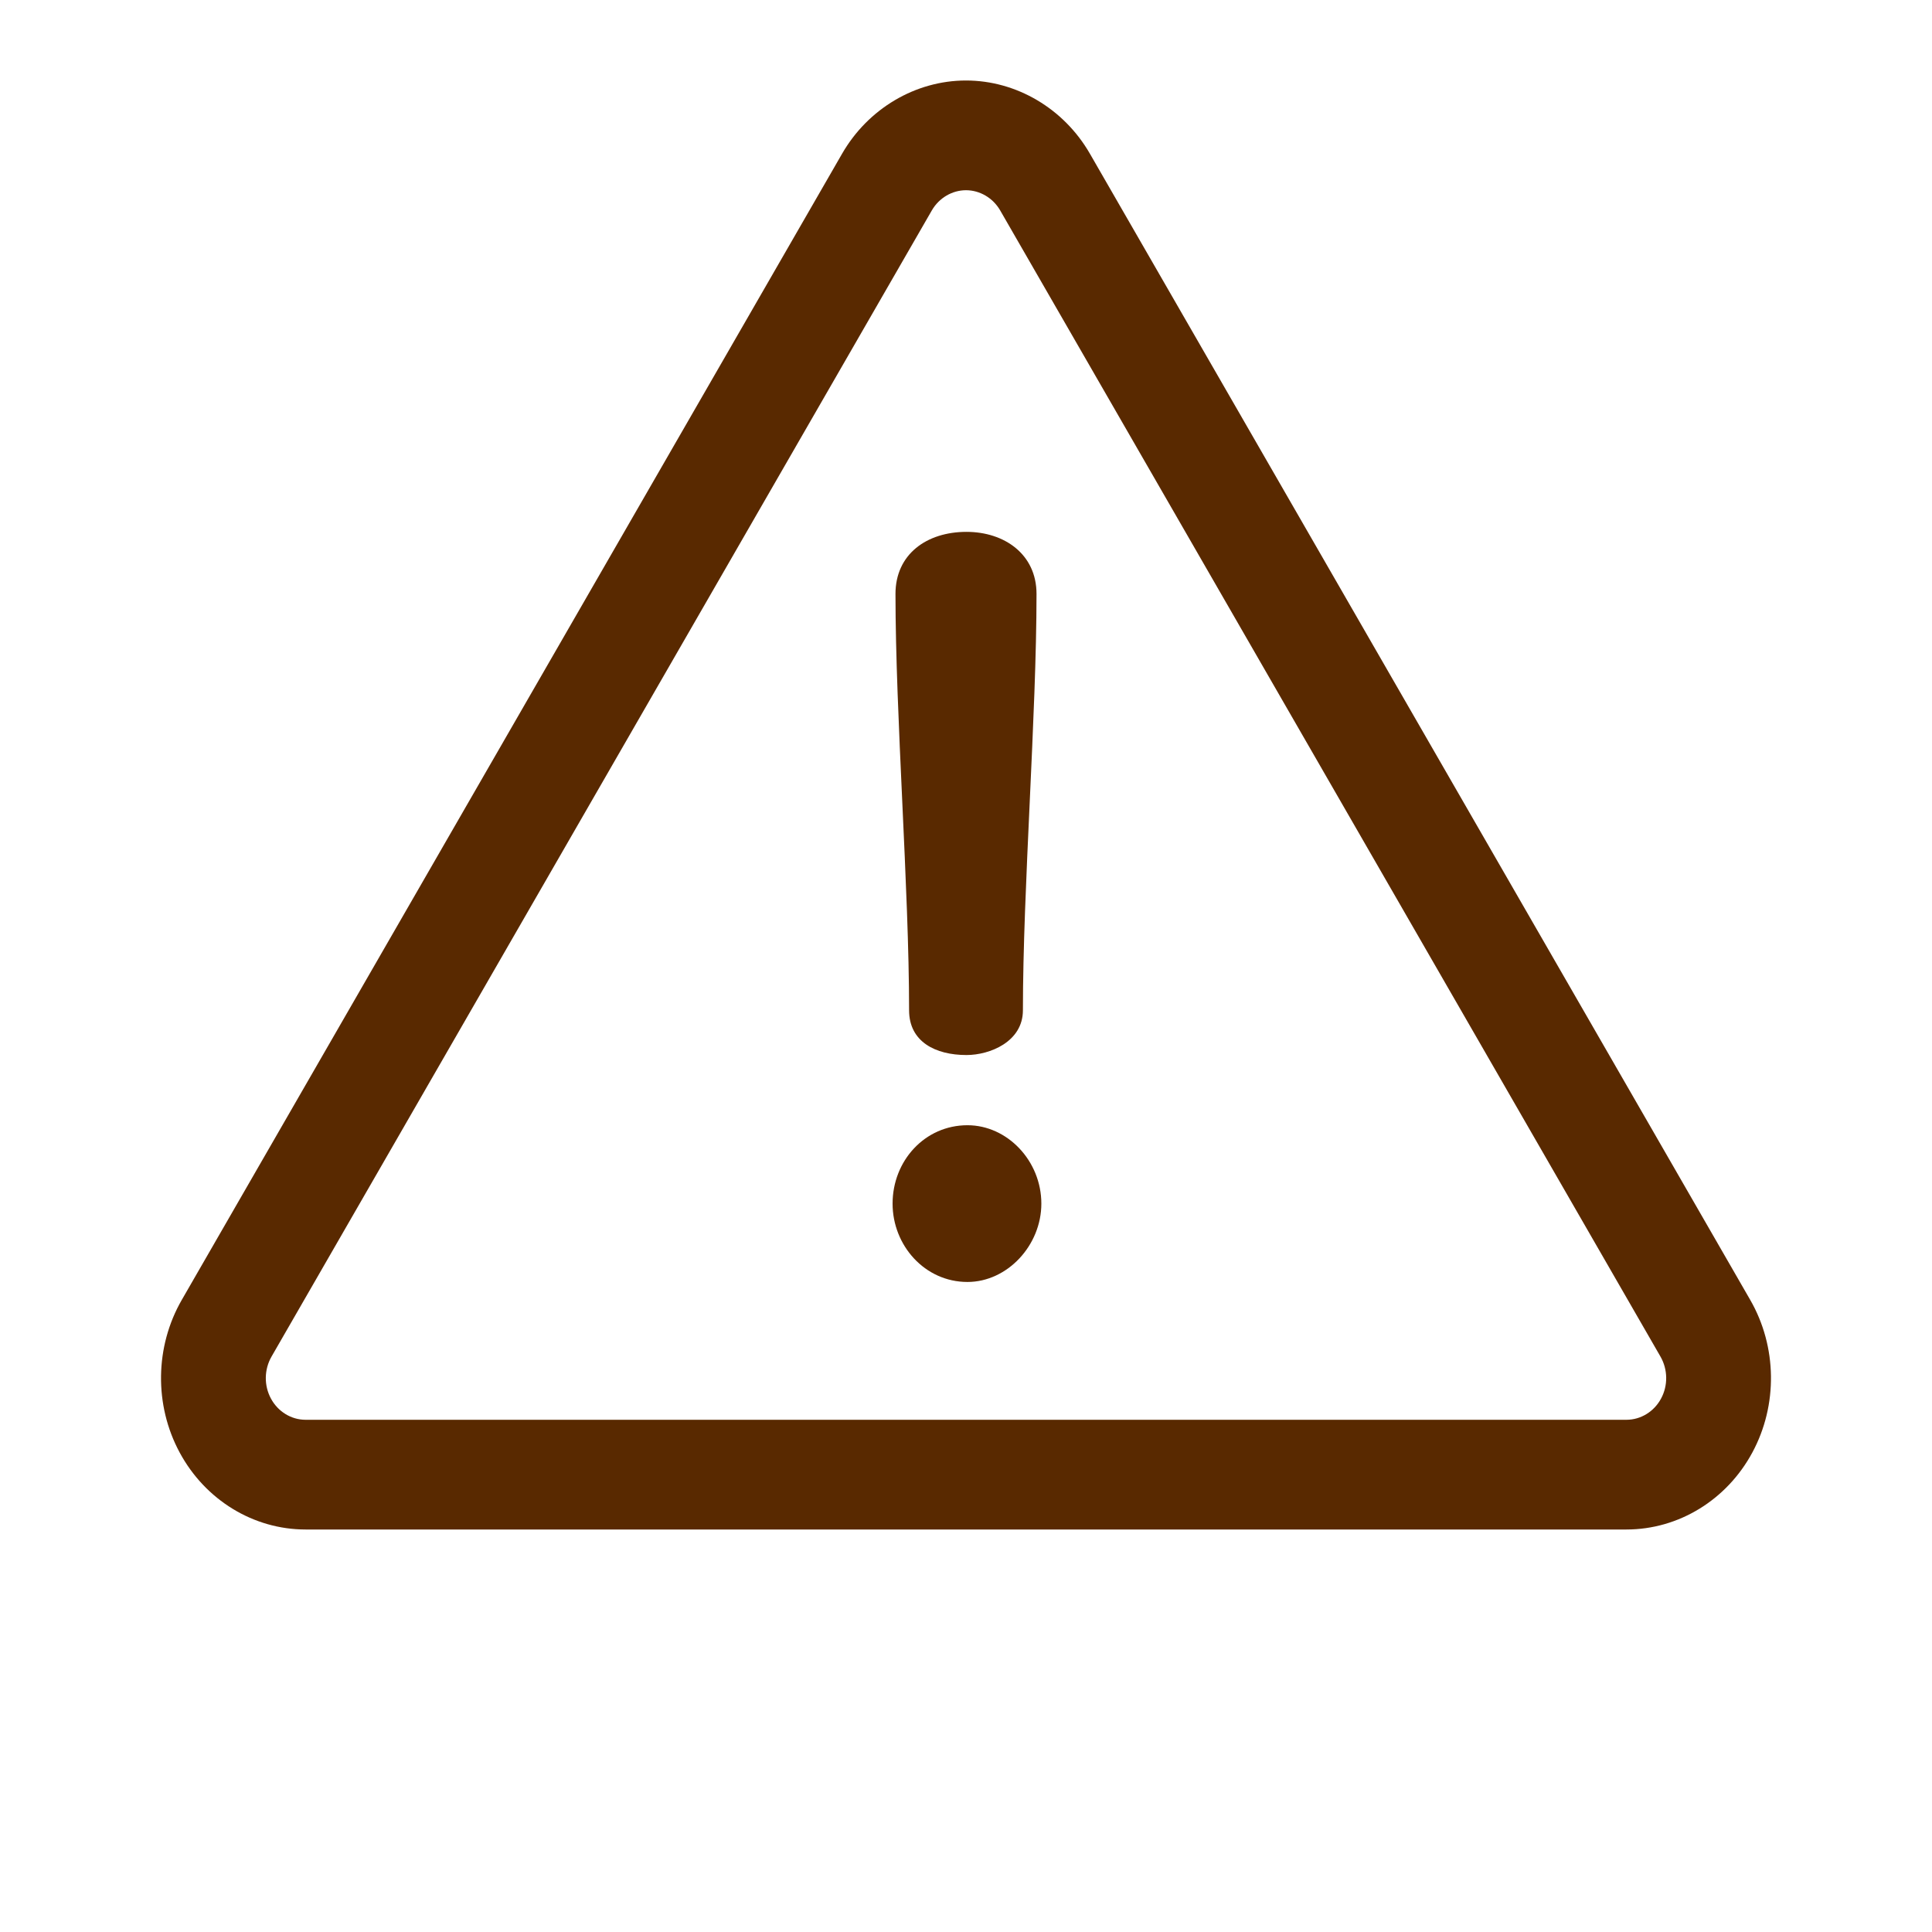
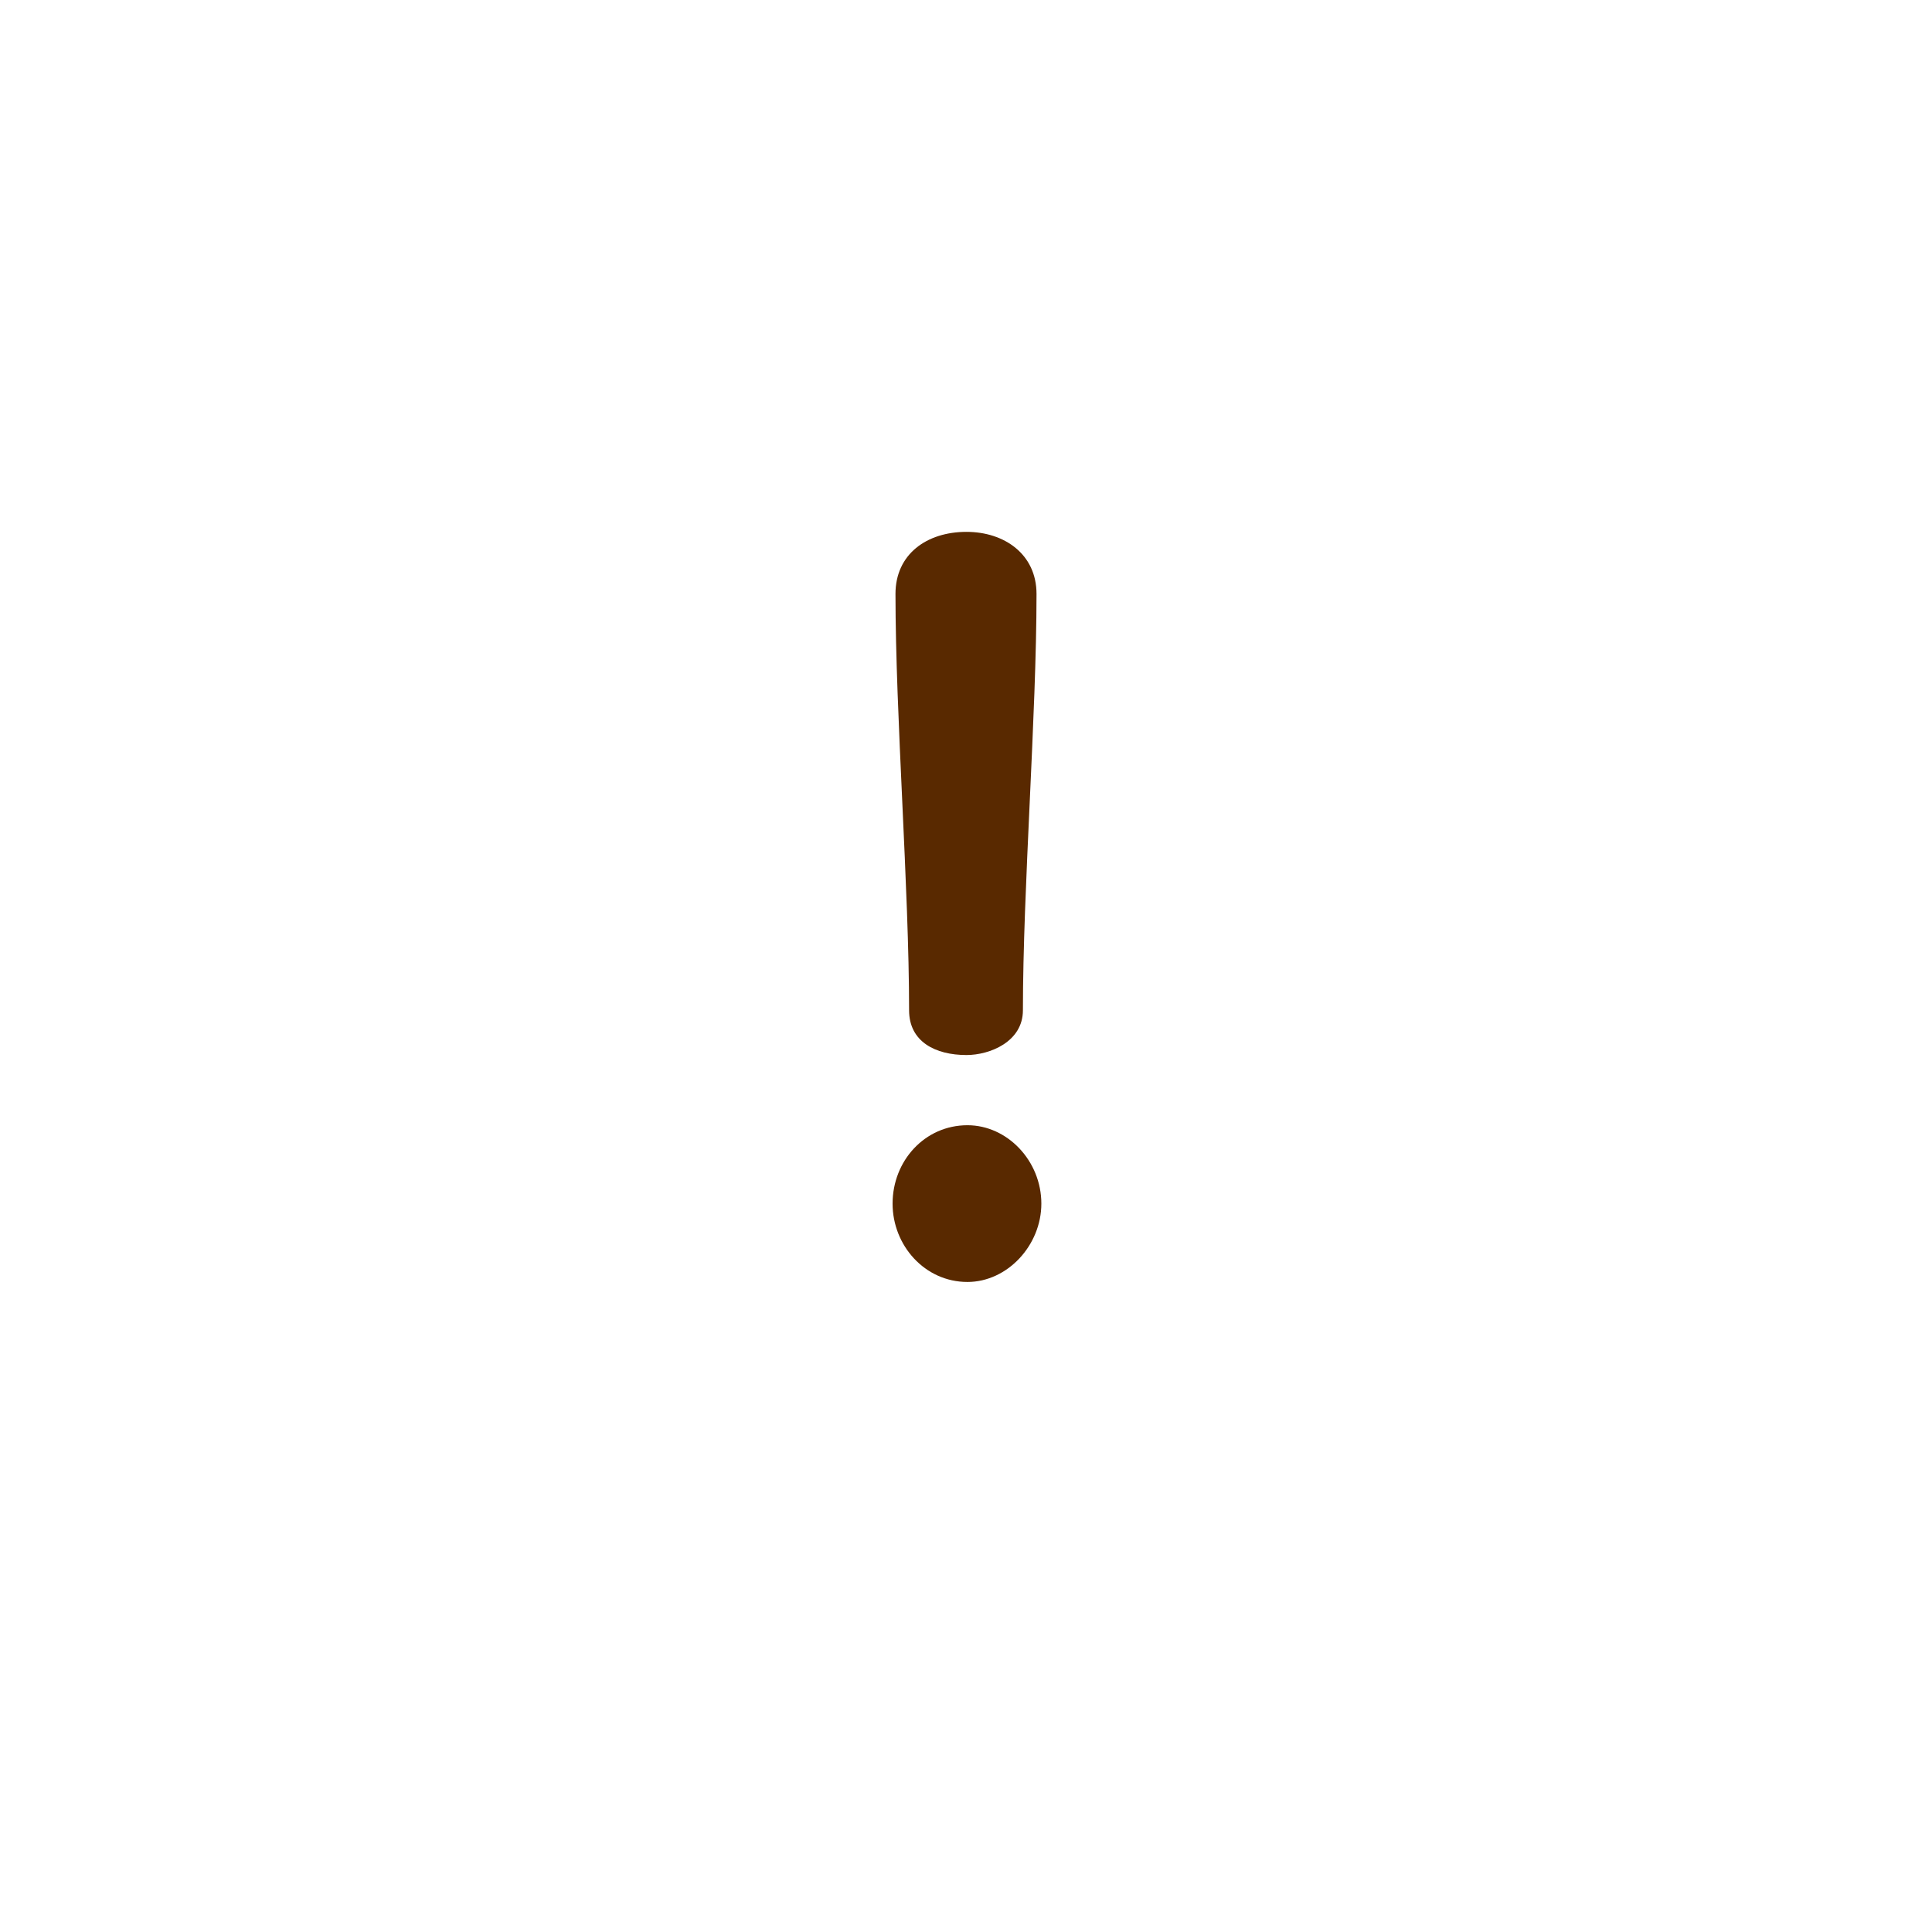
<svg xmlns="http://www.w3.org/2000/svg" width="24" height="24" viewBox="0 0 24 24" fill="none">
-   <path d="M21.742 16.148L13.539 1.909C13.216 1.348 12.626 1 12 1C11.374 1 10.784 1.348 10.461 1.909L2.258 16.148C1.924 16.728 1.914 17.455 2.232 18.044C2.55 18.634 3.149 19 3.796 19H20.204C20.851 19 21.45 18.634 21.768 18.044C22.086 17.455 22.076 16.728 21.742 16.148ZM20.634 17.374C20.547 17.536 20.382 17.637 20.204 17.637H3.796C3.618 17.637 3.453 17.536 3.366 17.374C3.278 17.212 3.281 17.012 3.373 16.852L11.576 2.613C11.665 2.459 11.828 2.363 12 2.363C12.172 2.363 12.335 2.459 12.424 2.613L20.627 16.852C20.719 17.012 20.722 17.212 20.634 17.374Z" fill="#592900" />
  <path d="M12.006 6.607C11.511 6.607 11.124 6.885 11.124 7.378C11.124 8.883 11.293 11.045 11.293 12.55C11.293 12.941 11.62 13.106 12.006 13.106C12.296 13.106 12.707 12.941 12.707 12.55C12.707 11.045 12.876 8.883 12.876 7.378C12.876 6.885 12.477 6.607 12.006 6.607Z" fill="#592900" />
  <path d="M12.018 13.978C11.487 13.978 11.088 14.421 11.088 14.952C11.088 15.47 11.487 15.925 12.018 15.925C12.514 15.925 12.936 15.47 12.936 14.952C12.936 14.421 12.514 13.978 12.018 13.978Z" fill="#592900" />
</svg>